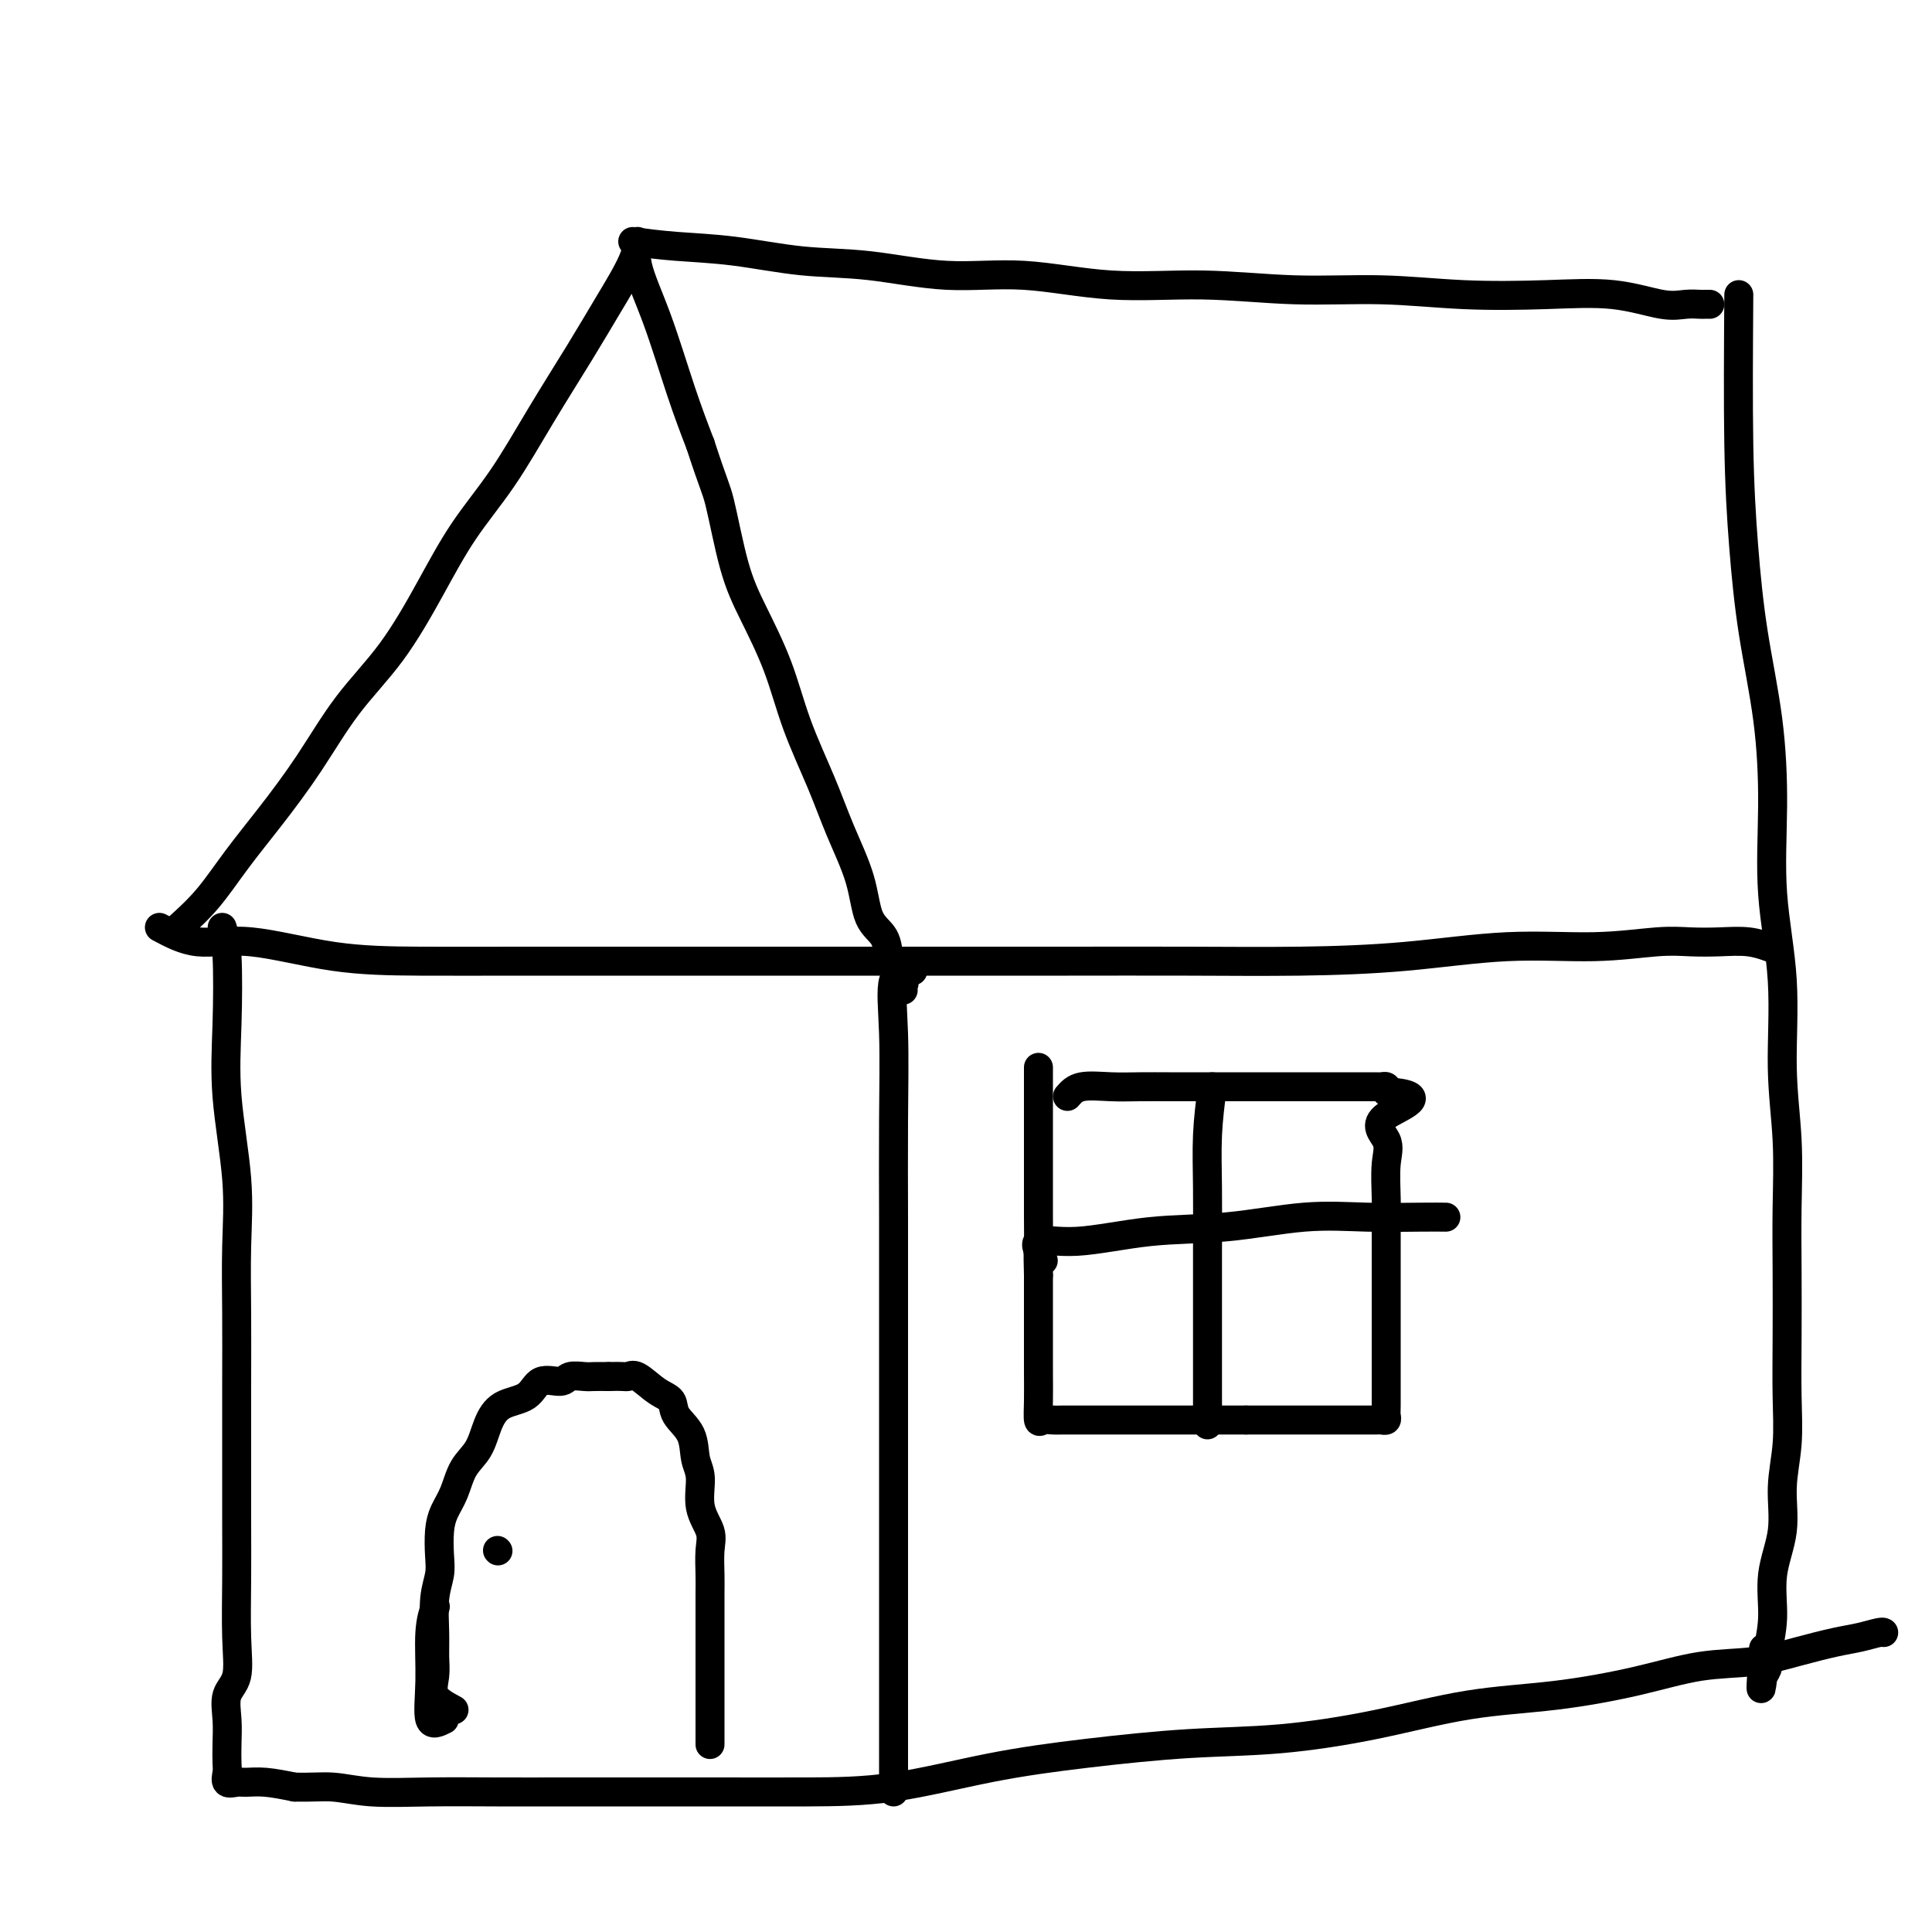
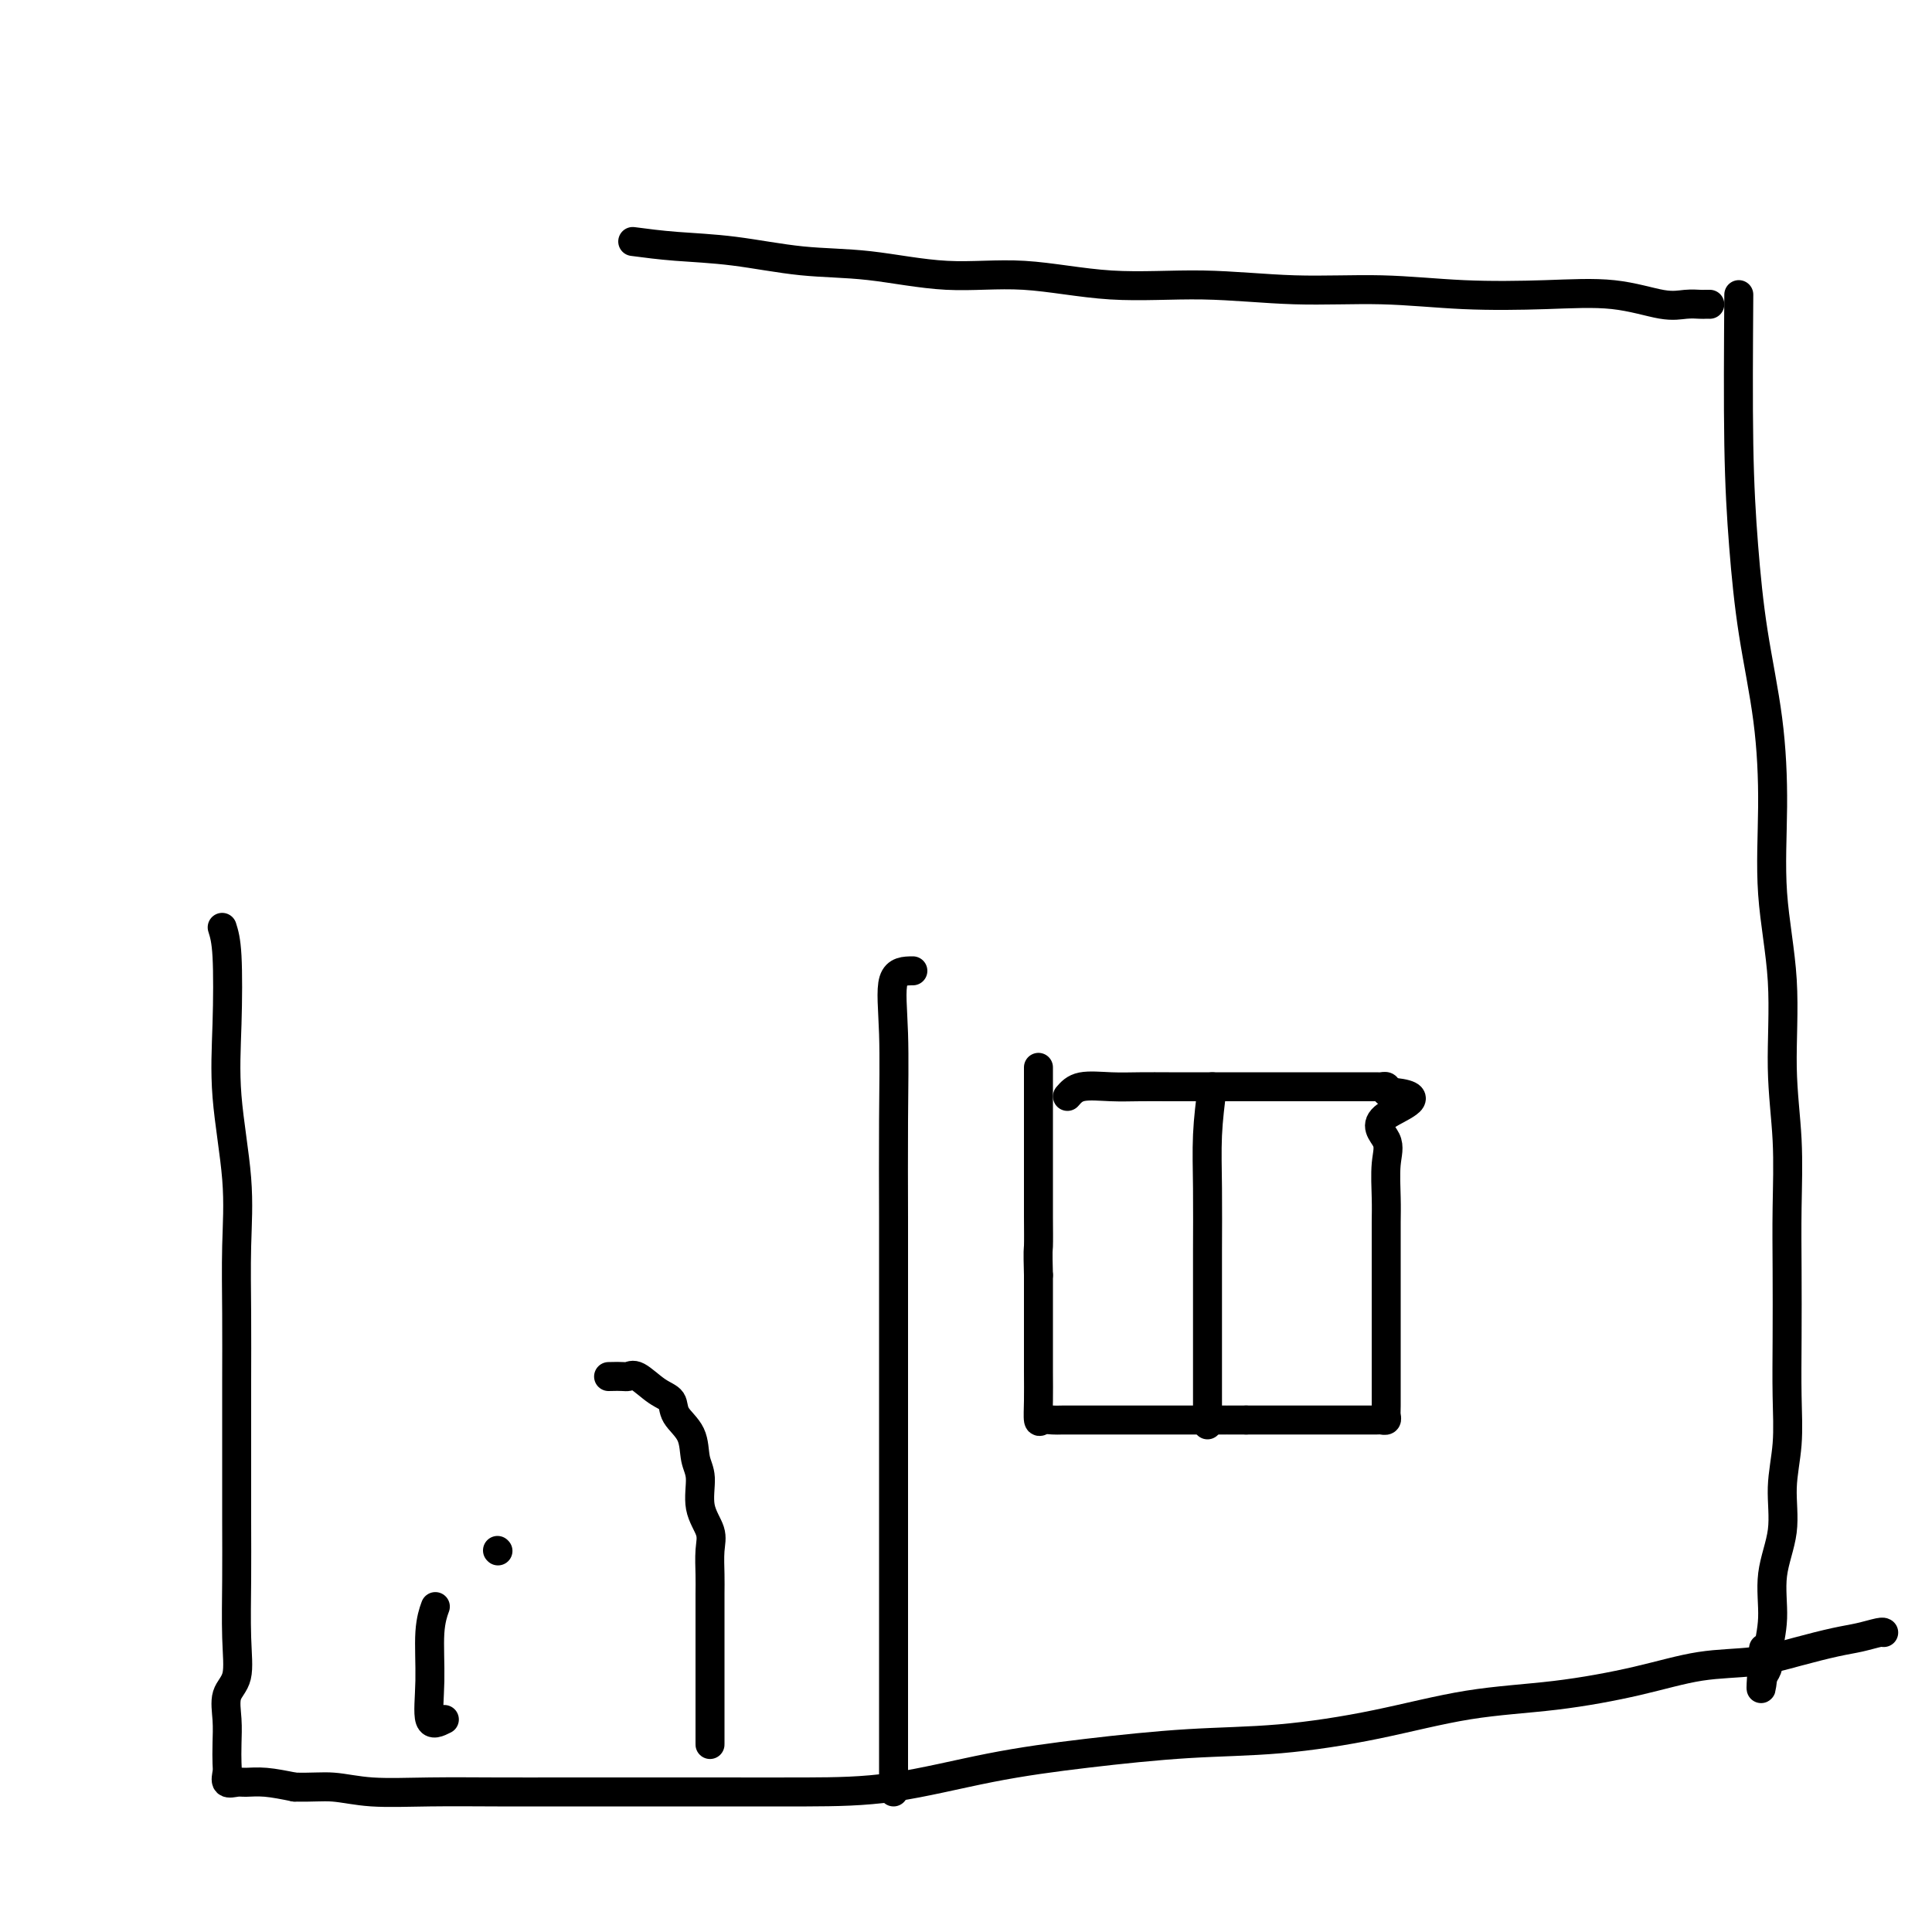
<svg xmlns="http://www.w3.org/2000/svg" viewBox="0 0 400 400" version="1.1">
  <g fill="none" stroke="#000000" stroke-width="6" stroke-linecap="round" stroke-linejoin="round">
-     <path d="M37,192c2.017,-1.835 4.034,-3.670 6,-6c1.966,-2.330 3.881,-5.156 6,-8c2.119,-2.844 4.441,-5.708 7,-9c2.559,-3.292 5.353,-7.013 8,-11c2.647,-3.987 5.146,-8.241 8,-12c2.854,-3.759 6.063,-7.024 9,-11c2.937,-3.976 5.604,-8.664 8,-13c2.396,-4.336 4.523,-8.319 7,-12c2.477,-3.681 5.305,-7.061 8,-11c2.695,-3.939 5.259,-8.439 8,-13c2.741,-4.561 5.660,-9.183 8,-13c2.340,-3.817 4.102,-6.830 6,-10c1.898,-3.170 3.932,-6.498 5,-9c1.068,-2.502 1.170,-4.179 1,-4c-0.170,0.179 -0.613,2.213 0,5c0.613,2.787 2.280,6.327 4,11c1.720,4.673 3.491,10.478 5,15c1.509,4.522 2.754,7.761 4,11" />
-     <path d="M145,92c2.782,8.552 3.236,8.932 4,12c0.764,3.068 1.839,8.824 3,13c1.161,4.176 2.410,6.773 4,10c1.590,3.227 3.522,7.084 5,11c1.478,3.916 2.502,7.892 4,12c1.498,4.108 3.470,8.348 5,12c1.530,3.652 2.620,6.715 4,10c1.380,3.285 3.051,6.790 4,10c0.949,3.210 1.176,6.125 2,8c0.824,1.875 2.245,2.712 3,4c0.755,1.288 0.843,3.028 1,4c0.157,0.972 0.382,1.175 1,2c0.618,0.825 1.630,2.273 2,3c0.370,0.727 0.100,0.734 0,1c-0.100,0.266 -0.028,0.790 0,1c0.028,0.210 0.014,0.105 0,0" />
-     <path d="M33,192c2.538,1.351 5.077,2.702 8,3c2.923,0.298 6.232,-0.456 11,0c4.768,0.456 10.996,2.122 17,3c6.004,0.878 11.785,0.967 18,1c6.215,0.033 12.865,0.009 20,0c7.135,-0.009 14.754,-0.002 22,0c7.246,0.002 14.118,0.000 21,0c6.882,-0.000 13.775,0.000 22,0c8.225,-0.000 17.782,-0.002 26,0c8.218,0.002 15.099,0.007 23,0c7.901,-0.007 16.824,-0.025 25,0c8.176,0.025 15.606,0.094 23,0c7.394,-0.094 14.752,-0.351 22,-1c7.248,-0.649 14.387,-1.690 21,-2c6.613,-0.310 12.701,0.112 18,0c5.299,-0.112 9.809,-0.758 13,-1c3.191,-0.242 5.062,-0.079 7,0c1.938,0.079 3.942,0.073 6,0c2.058,-0.073 4.169,-0.212 6,0c1.831,0.212 3.380,0.775 4,1c0.620,0.225 0.310,0.113 0,0" />
    <path d="M131,50c2.784,0.367 5.567,0.733 9,1c3.433,0.267 7.515,0.434 12,1c4.485,0.566 9.373,1.533 14,2c4.627,0.467 8.994,0.436 14,1c5.006,0.564 10.651,1.724 16,2c5.349,0.276 10.401,-0.334 16,0c5.599,0.334 11.746,1.610 18,2c6.254,0.390 12.617,-0.105 19,0c6.383,0.105 12.787,0.811 19,1c6.213,0.189 12.237,-0.138 18,0c5.763,0.138 11.265,0.741 17,1c5.735,0.259 11.701,0.175 17,0c5.299,-0.175 9.930,-0.439 14,0c4.070,0.439 7.578,1.582 10,2c2.422,0.418 3.760,0.112 5,0c1.240,-0.112 2.384,-0.030 3,0c0.616,0.030 0.704,0.008 1,0c0.296,-0.008 0.799,-0.002 1,0c0.201,0.002 0.101,0.001 0,0" />
    <path d="M360,61c-0.074,11.155 -0.149,22.309 0,31c0.149,8.691 0.521,14.917 1,21c0.479,6.083 1.064,12.022 2,18c0.936,5.978 2.222,11.996 3,18c0.778,6.004 1.050,11.993 1,18c-0.050,6.007 -0.420,12.033 0,18c0.420,5.967 1.629,11.874 2,18c0.371,6.126 -0.097,12.472 0,18c0.097,5.528 0.758,10.239 1,15c0.242,4.761 0.066,9.572 0,14c-0.066,4.428 -0.022,8.474 0,13c0.022,4.526 0.022,9.533 0,14c-0.022,4.467 -0.066,8.393 0,12c0.066,3.607 0.243,6.896 0,10c-0.243,3.104 -0.906,6.025 -1,9c-0.094,2.975 0.382,6.004 0,9c-0.382,2.996 -1.622,5.957 -2,9c-0.378,3.043 0.105,6.166 0,9c-0.105,2.834 -0.797,5.378 -1,7c-0.203,1.622 0.085,2.320 0,3c-0.085,0.680 -0.542,1.340 -1,2" />
    <path d="M365,347c-0.778,6.578 -0.222,-0.978 0,-4c0.222,-3.022 0.111,-1.511 0,0" />
    <path d="M189,201c-1.691,0.014 -3.381,0.028 -4,2c-0.619,1.972 -0.166,5.901 0,11c0.166,5.099 0.044,11.368 0,18c-0.044,6.632 -0.012,13.627 0,20c0.012,6.373 0.003,12.124 0,18c-0.003,5.876 -0.001,11.878 0,18c0.001,6.122 0.000,12.366 0,18c-0.000,5.634 -0.000,10.659 0,16c0.000,5.341 0.000,10.996 0,16c-0.000,5.004 -0.000,9.355 0,13c0.000,3.645 0.000,6.584 0,9c-0.000,2.416 -0.000,4.307 0,6c0.000,1.693 0.000,3.187 0,4c-0.000,0.813 -0.000,0.947 0,1c0.000,0.053 0.000,0.027 0,0" />
    <path d="M46,192c0.406,1.291 0.813,2.583 1,6c0.187,3.417 0.155,8.960 0,14c-0.155,5.040 -0.434,9.577 0,15c0.434,5.423 1.580,11.731 2,17c0.420,5.269 0.112,9.500 0,14c-0.112,4.500 -0.030,9.268 0,14c0.030,4.732 0.007,9.428 0,14c-0.007,4.572 0.000,9.020 0,14c-0.000,4.980 -0.008,10.490 0,15c0.008,4.510 0.030,8.018 0,12c-0.030,3.982 -0.113,8.437 0,12c0.113,3.563 0.423,6.232 0,8c-0.423,1.768 -1.577,2.633 -2,4c-0.423,1.367 -0.115,3.235 0,5c0.115,1.765 0.037,3.425 0,5c-0.037,1.575 -0.033,3.063 0,4c0.033,0.937 0.096,1.322 0,2c-0.096,0.678 -0.352,1.649 0,2c0.352,0.351 1.311,0.084 2,0c0.689,-0.084 1.109,0.016 2,0c0.891,-0.016 2.255,-0.147 4,0c1.745,0.147 3.873,0.574 6,1" />
    <path d="M61,370c3.638,0.094 5.734,-0.171 8,0c2.266,0.171 4.701,0.778 8,1c3.299,0.222 7.461,0.059 12,0c4.539,-0.059 9.455,-0.016 14,0c4.545,0.016 8.719,0.004 14,0c5.281,-0.004 11.670,0.000 17,0c5.330,-0.000 9.601,-0.006 15,0c5.399,0.006 11.927,0.023 18,0c6.073,-0.023 11.692,-0.085 18,-1c6.308,-0.915 13.304,-2.684 20,-4c6.696,-1.316 13.090,-2.181 20,-3c6.910,-0.819 14.335,-1.594 21,-2c6.665,-0.406 12.570,-0.443 19,-1c6.430,-0.557 13.383,-1.634 20,-3c6.617,-1.366 12.896,-3.019 19,-4c6.104,-0.981 12.033,-1.288 18,-2c5.967,-0.712 11.971,-1.830 17,-3c5.029,-1.170 9.082,-2.393 13,-3c3.918,-0.607 7.701,-0.597 11,-1c3.299,-0.403 6.113,-1.218 9,-2c2.887,-0.782 5.845,-1.530 8,-2c2.155,-0.470 3.505,-0.662 5,-1c1.495,-0.338 3.133,-0.822 4,-1c0.867,-0.178 0.962,-0.051 1,0c0.038,0.051 0.019,0.025 0,0" />
-     <path d="M94,354c-1.691,-0.908 -3.382,-1.817 -4,-3c-0.618,-1.183 -0.162,-2.641 0,-4c0.162,-1.359 0.029,-2.620 0,-4c-0.029,-1.380 0.044,-2.879 0,-5c-0.044,-2.121 -0.206,-4.864 0,-7c0.206,-2.136 0.779,-3.665 1,-5c0.221,-1.335 0.088,-2.475 0,-4c-0.088,-1.525 -0.133,-3.435 0,-5c0.133,-1.565 0.444,-2.784 1,-4c0.556,-1.216 1.357,-2.427 2,-4c0.643,-1.573 1.128,-3.508 2,-5c0.872,-1.492 2.132,-2.541 3,-4c0.868,-1.459 1.342,-3.328 2,-5c0.658,-1.672 1.498,-3.145 3,-4c1.502,-0.855 3.666,-1.091 5,-2c1.334,-0.909 1.837,-2.492 3,-3c1.163,-0.508 2.986,0.060 4,0c1.014,-0.060 1.220,-0.748 2,-1c0.780,-0.252 2.133,-0.068 3,0c0.867,0.068 1.248,0.019 2,0c0.752,-0.019 1.876,-0.010 3,0" />
    <path d="M126,285c3.003,-0.112 3.509,0.108 4,0c0.491,-0.108 0.965,-0.544 2,0c1.035,0.544 2.630,2.067 4,3c1.370,0.933 2.515,1.276 3,2c0.485,0.724 0.310,1.830 1,3c0.690,1.170 2.245,2.403 3,4c0.755,1.597 0.710,3.559 1,5c0.290,1.441 0.915,2.360 1,4c0.085,1.640 -0.369,4.002 0,6c0.369,1.998 1.563,3.632 2,5c0.437,1.368 0.117,2.468 0,4c-0.117,1.532 -0.031,3.494 0,5c0.031,1.506 0.008,2.554 0,4c-0.008,1.446 -0.002,3.290 0,5c0.002,1.710 0.001,3.286 0,5c-0.001,1.714 -0.000,3.565 0,5c0.000,1.435 0.000,2.454 0,4c-0.000,1.546 -0.000,3.619 0,5c0.000,1.381 0.000,2.069 0,3c-0.000,0.931 -0.000,2.106 0,3c0.000,0.894 0.000,1.508 0,1c-0.000,-0.508 -0.000,-2.137 0,-3c0.000,-0.863 0.000,-0.961 0,-1c-0.000,-0.039 -0.000,-0.020 0,0" />
    <path d="M92,356c-1.276,0.643 -2.552,1.285 -3,0c-0.448,-1.285 -0.069,-4.499 0,-8c0.069,-3.501 -0.174,-7.289 0,-10c0.174,-2.711 0.764,-4.346 1,-5c0.236,-0.654 0.118,-0.327 0,0" />
    <path d="M103,321c0.000,0.000 0.100,0.100 0.1,0.1" />
    <path d="M221,227c0.730,-0.845 1.461,-1.691 3,-2c1.539,-0.309 3.887,-0.083 6,0c2.113,0.083 3.993,0.022 6,0c2.007,-0.022 4.142,-0.006 6,0c1.858,0.006 3.438,0.002 5,0c1.562,-0.002 3.106,-0.000 5,0c1.894,0.000 4.137,0.000 6,0c1.863,-0.000 3.345,-0.000 5,0c1.655,0.000 3.482,0.000 5,0c1.518,-0.000 2.725,-0.000 4,0c1.275,0.000 2.618,0.000 4,0c1.382,-0.000 2.805,-0.001 4,0c1.195,0.001 2.163,0.003 3,0c0.837,-0.003 1.544,-0.011 2,0c0.456,0.011 0.661,0.041 1,0c0.339,-0.041 0.811,-0.155 1,0c0.189,0.155 0.094,0.577 0,1" />
    <path d="M287,226c10.210,0.730 2.736,3.054 0,5c-2.736,1.946 -0.733,3.513 0,5c0.733,1.487 0.196,2.893 0,5c-0.196,2.107 -0.053,4.917 0,7c0.053,2.083 0.014,3.441 0,5c-0.014,1.559 -0.004,3.318 0,5c0.004,1.682 0.001,3.286 0,5c-0.001,1.714 -0.000,3.538 0,5c0.000,1.462 0.000,2.563 0,4c-0.000,1.437 -0.000,3.211 0,5c0.000,1.789 0.001,3.593 0,5c-0.001,1.407 -0.004,2.415 0,4c0.004,1.585 0.014,3.745 0,5c-0.014,1.255 -0.050,1.604 0,2c0.050,0.396 0.188,0.838 0,1c-0.188,0.162 -0.703,0.043 -1,0c-0.297,-0.043 -0.378,-0.012 -1,0c-0.622,0.012 -1.785,0.003 -3,0c-1.215,-0.003 -2.480,-0.001 -4,0c-1.520,0.001 -3.294,0.000 -5,0c-1.706,-0.000 -3.344,-0.000 -5,0c-1.656,0.000 -3.330,0.000 -5,0c-1.670,-0.000 -3.335,-0.000 -5,0" />
    <path d="M258,294c-5.141,-0.000 -3.495,-0.000 -4,0c-0.505,0.000 -3.163,0.000 -5,0c-1.837,-0.000 -2.854,-0.000 -4,0c-1.146,0.000 -2.420,0.000 -4,0c-1.580,-0.000 -3.467,-0.000 -5,0c-1.533,0.000 -2.714,0.000 -4,0c-1.286,-0.000 -2.677,-0.001 -4,0c-1.323,0.001 -2.579,0.003 -4,0c-1.421,-0.003 -3.008,-0.011 -4,0c-0.992,0.011 -1.390,0.043 -2,0c-0.610,-0.043 -1.431,-0.159 -2,0c-0.569,0.159 -0.884,0.593 -1,0c-0.116,-0.593 -0.031,-2.214 0,-4c0.031,-1.786 0.008,-3.736 0,-6c-0.008,-2.264 -0.002,-4.840 0,-7c0.002,-2.160 0.001,-3.903 0,-6c-0.001,-2.097 -0.000,-4.549 0,-7" />
    <path d="M215,264c-0.155,-5.712 -0.041,-4.992 0,-6c0.041,-1.008 0.011,-3.745 0,-6c-0.011,-2.255 -0.003,-4.028 0,-6c0.003,-1.972 0.001,-4.142 0,-6c-0.001,-1.858 -0.000,-3.403 0,-5c0.000,-1.597 0.000,-3.247 0,-5c-0.000,-1.753 -0.000,-3.608 0,-5c0.000,-1.392 0.000,-2.322 0,-3c-0.000,-0.678 -0.000,-1.106 0,-1c0.000,0.106 0.000,0.744 0,1c-0.000,0.256 -0.000,0.128 0,0" />
    <path d="M251,225c-0.423,3.295 -0.845,6.590 -1,10c-0.155,3.410 -0.041,6.936 0,11c0.041,4.064 0.011,8.665 0,13c-0.011,4.335 -0.003,8.405 0,12c0.003,3.595 0.001,6.715 0,10c-0.001,3.285 -0.000,6.736 0,9c0.000,2.264 0.000,3.340 0,4c-0.000,0.660 -0.000,0.903 0,1c0.000,0.097 0.000,0.049 0,0" />
-     <path d="M216,261c-0.975,-1.748 -1.950,-3.495 -1,-4c0.950,-0.505 3.823,0.233 8,0c4.177,-0.233 9.656,-1.435 15,-2c5.344,-0.565 10.553,-0.491 16,-1c5.447,-0.509 11.131,-1.600 16,-2c4.869,-0.400 8.924,-0.107 13,0c4.076,0.107 8.174,0.029 11,0c2.826,-0.029 4.379,-0.008 5,0c0.621,0.008 0.311,0.004 0,0" />
  </g>
</svg>